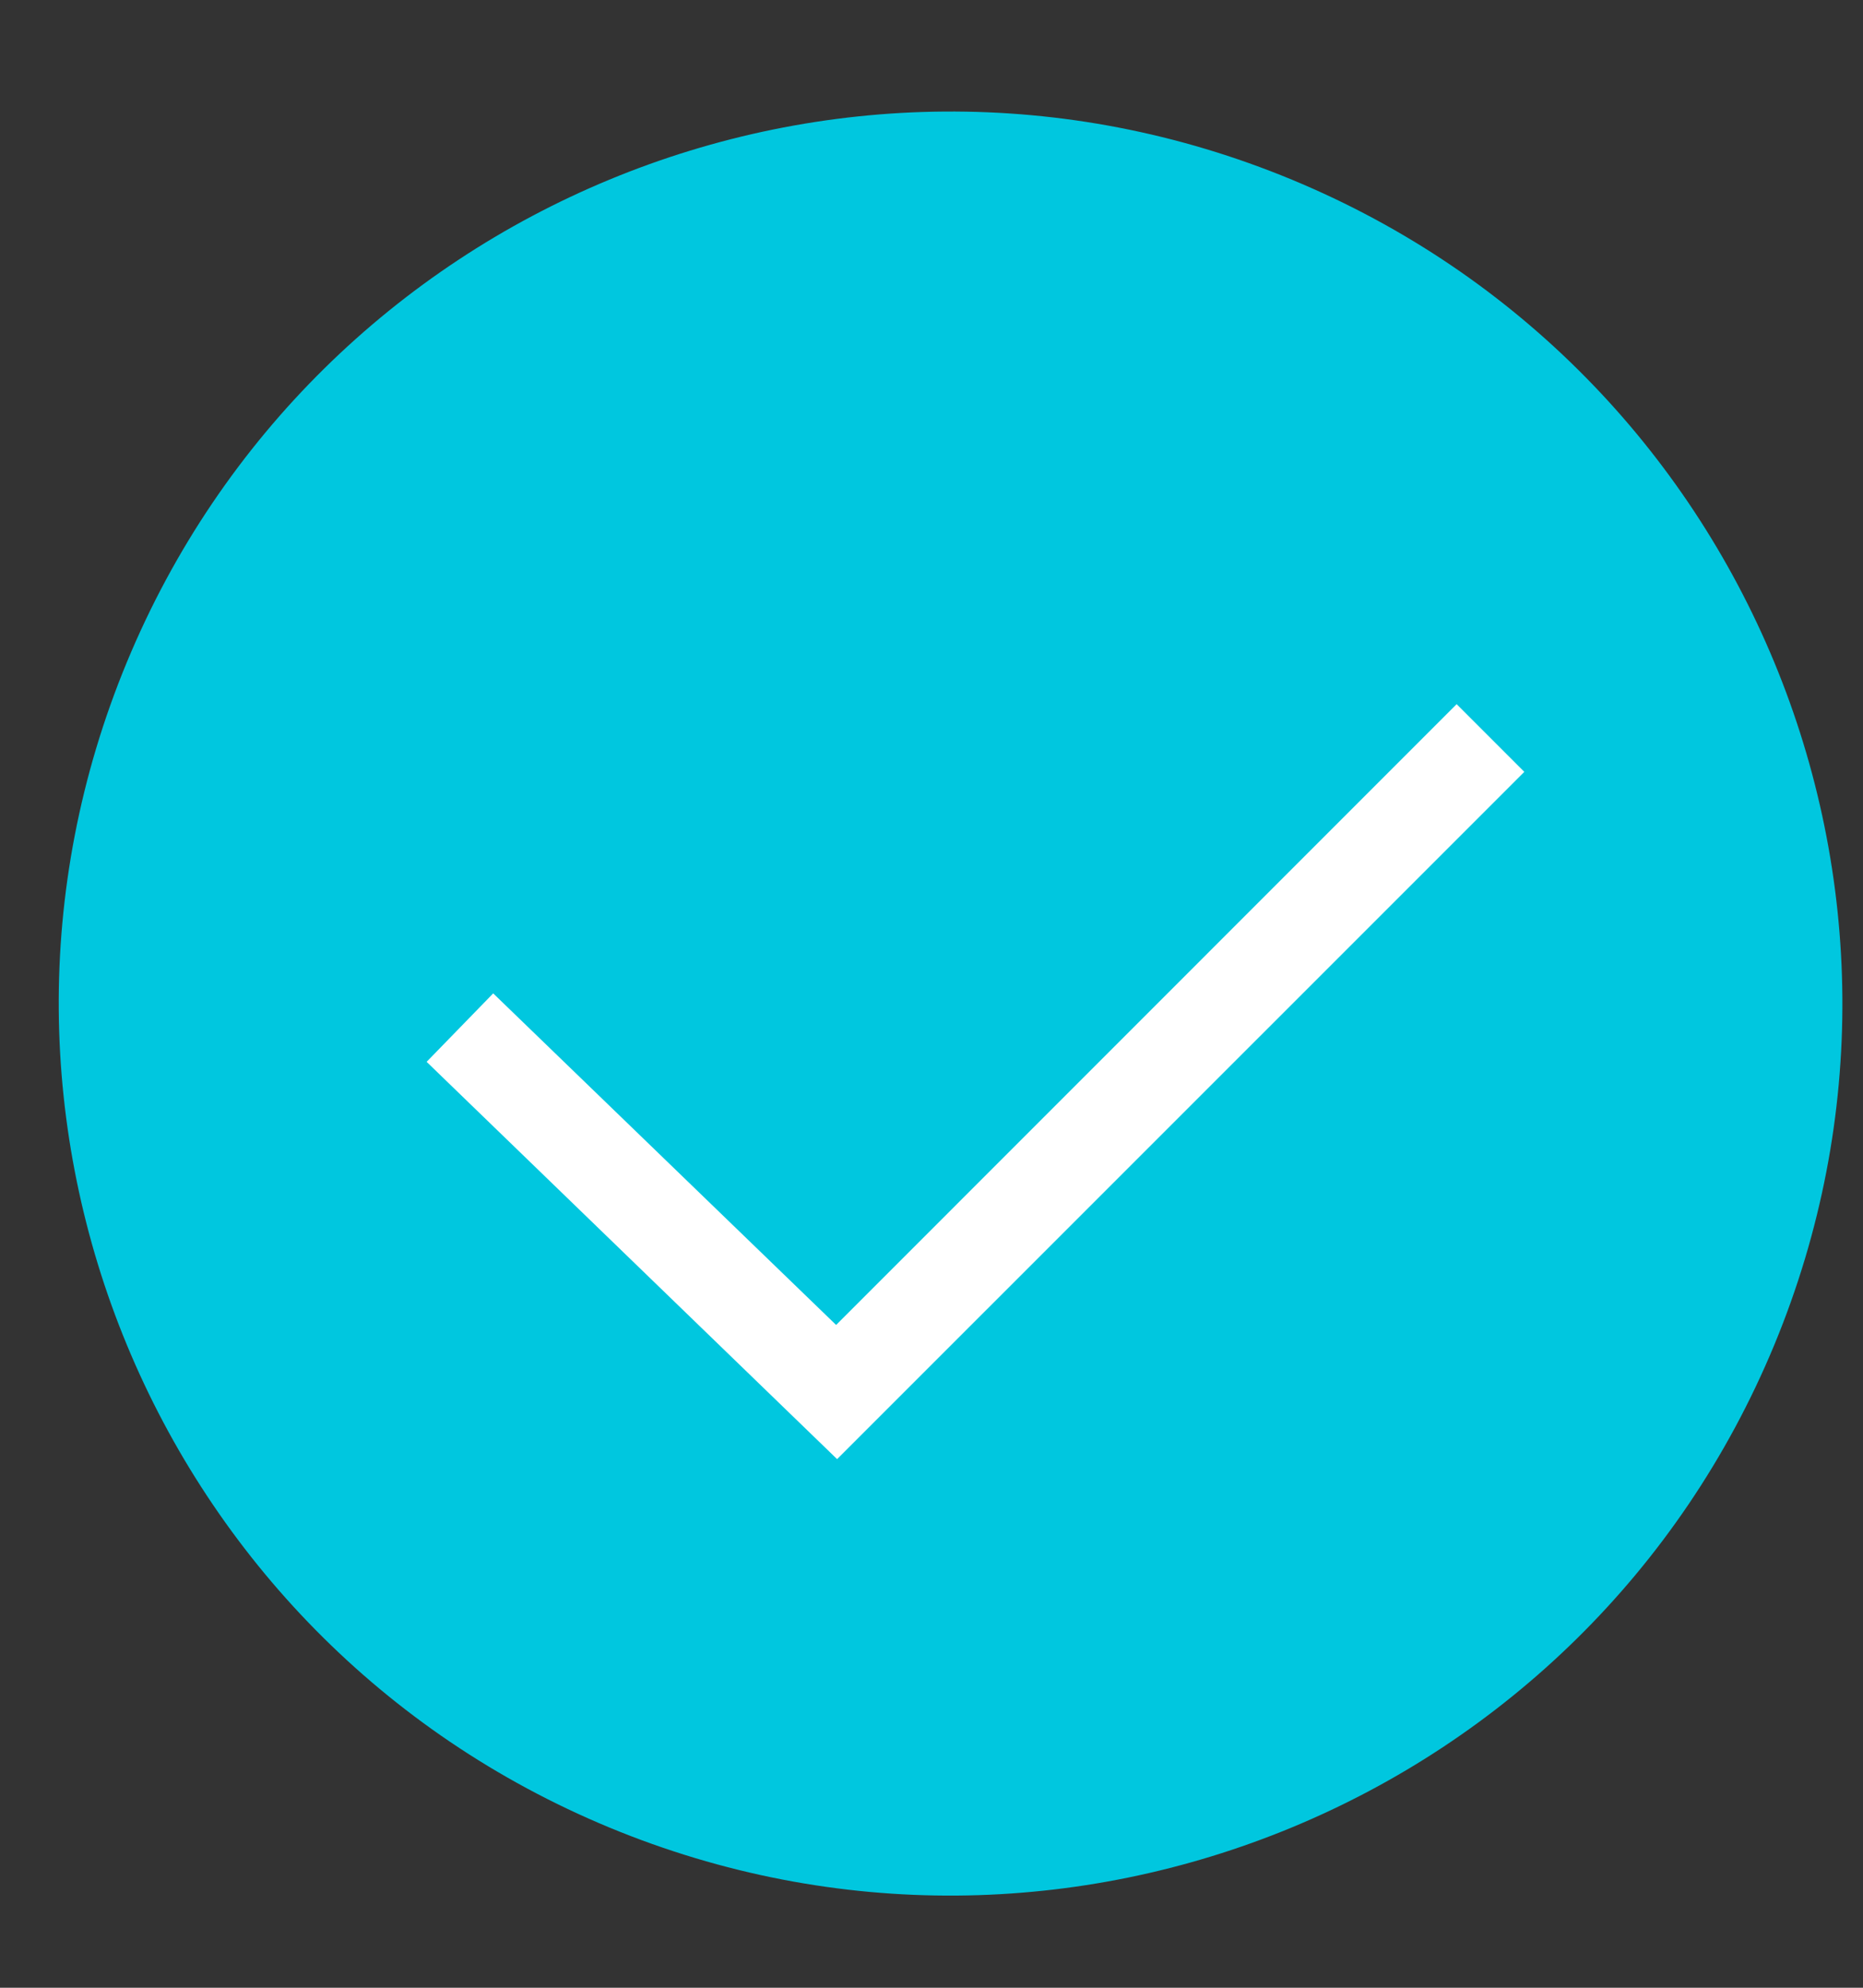
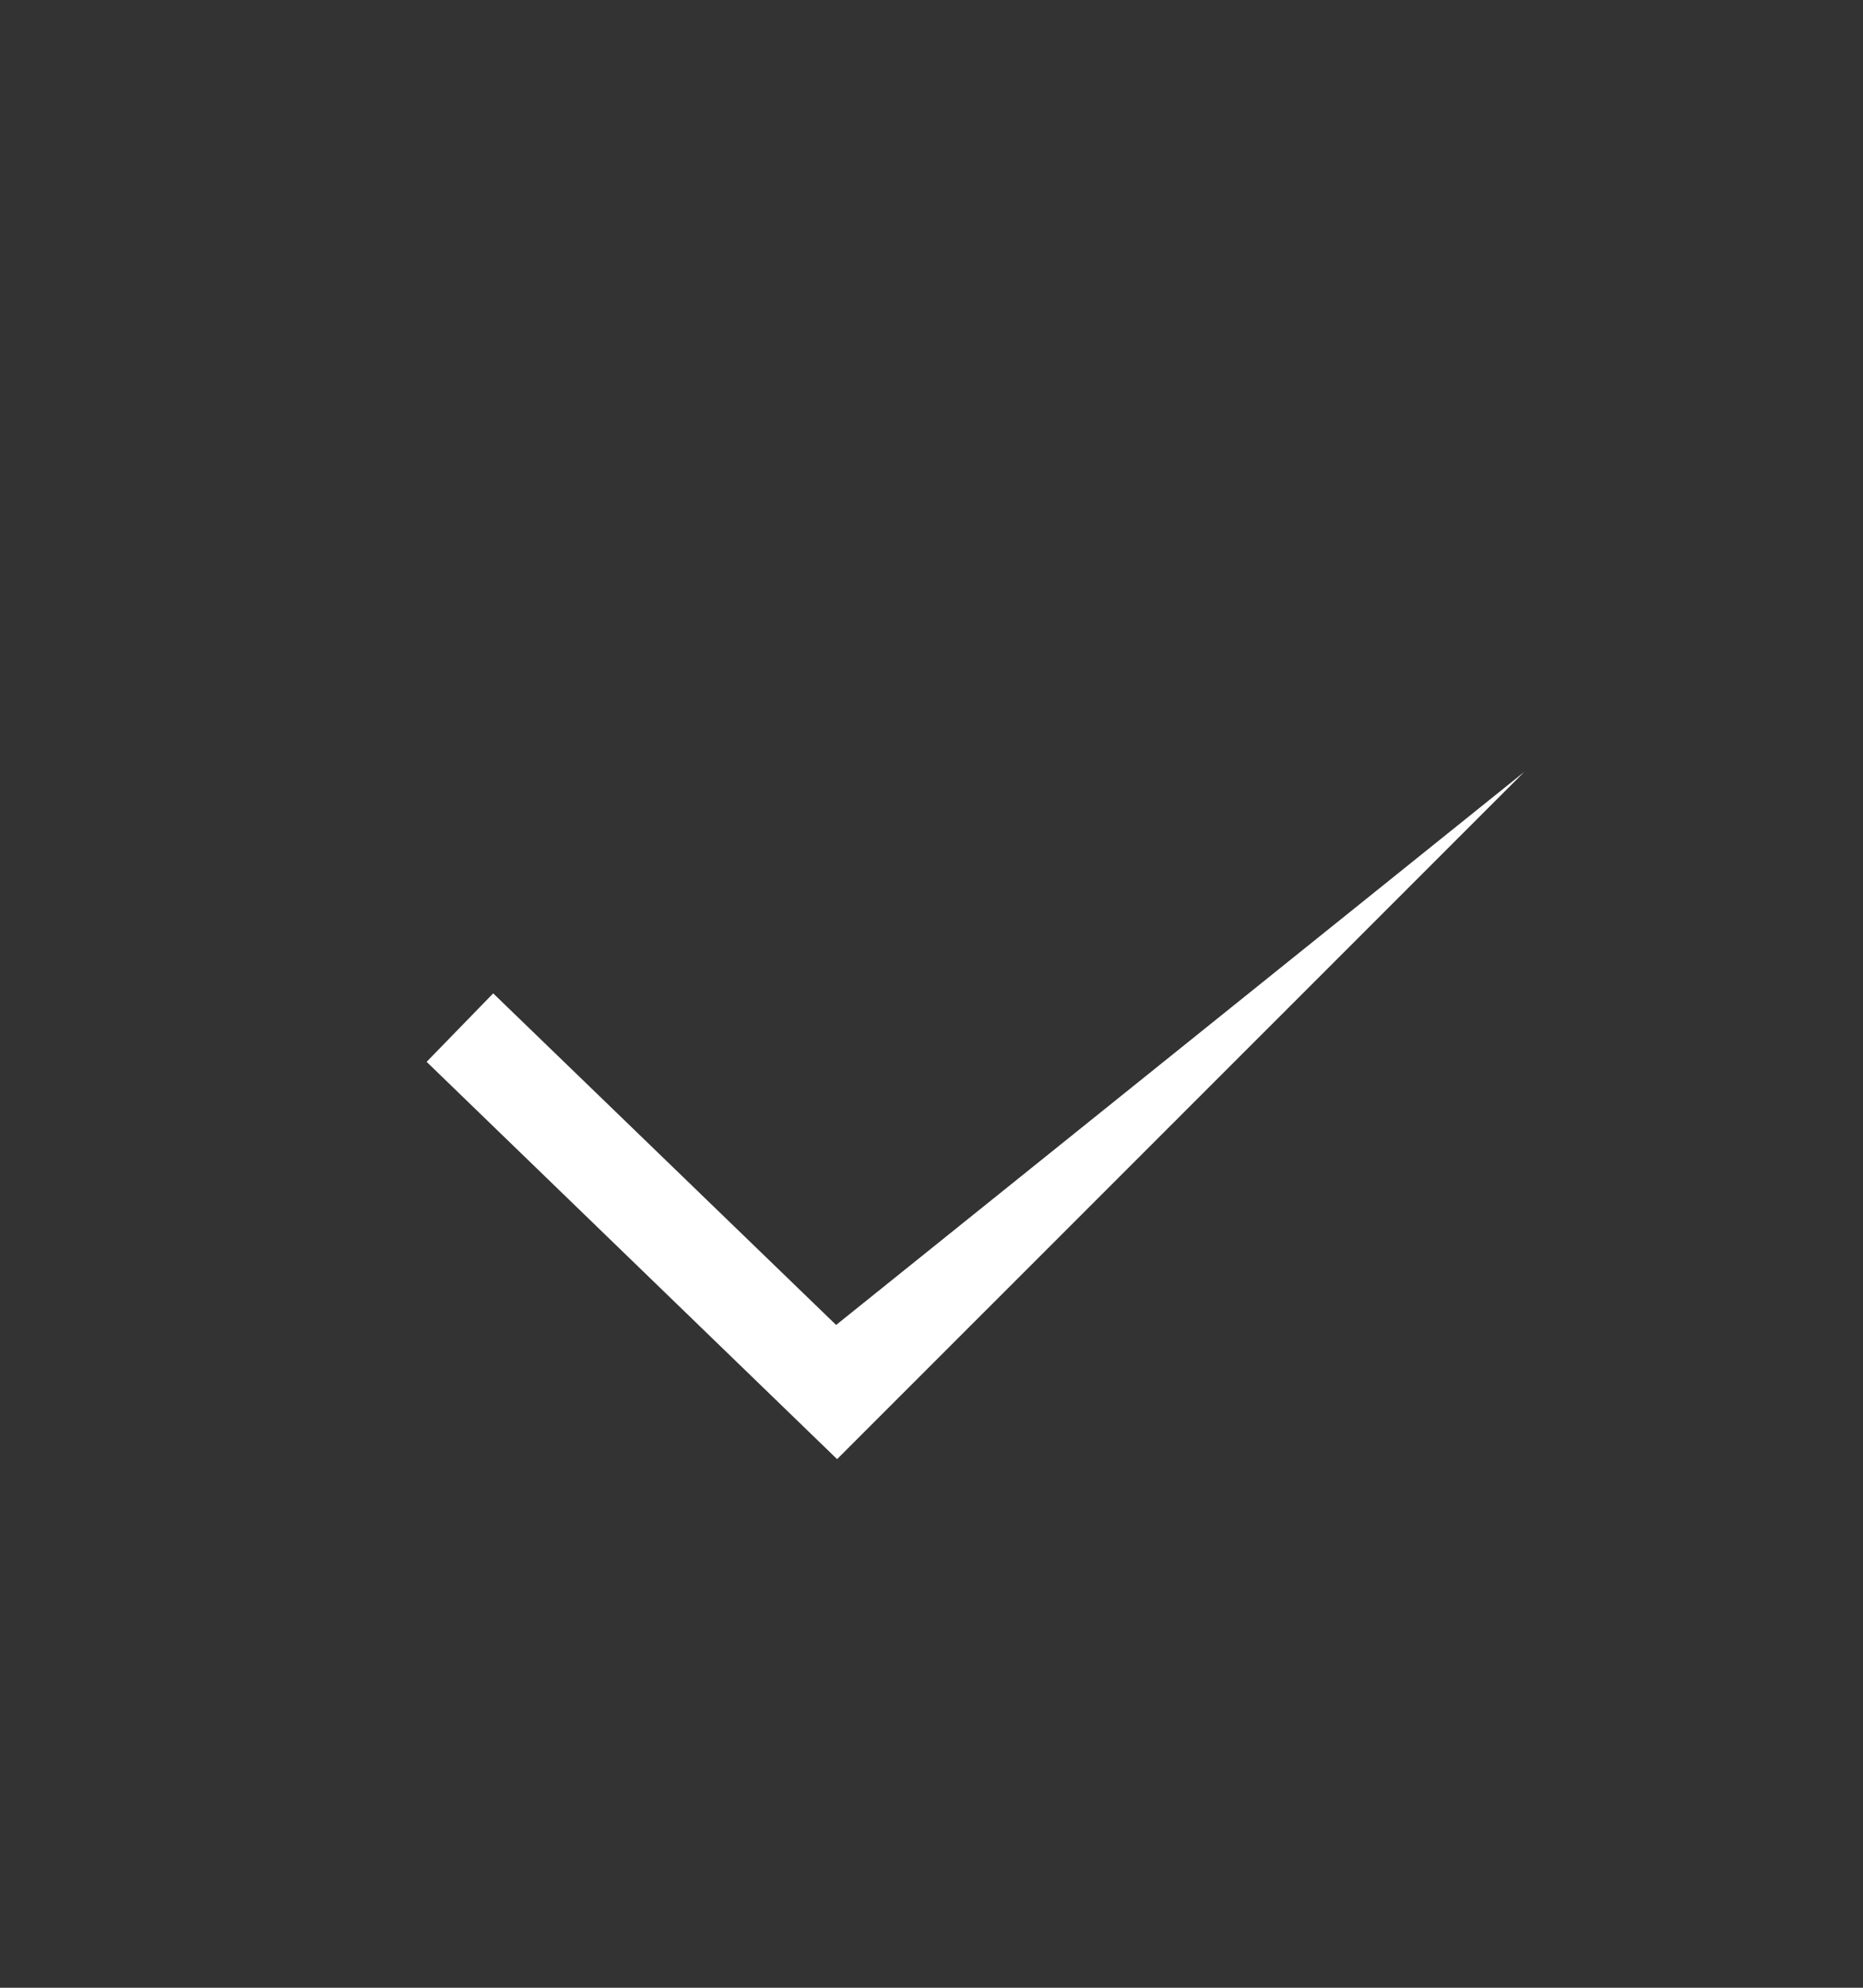
<svg xmlns="http://www.w3.org/2000/svg" width="15" height="16" viewBox="0 0 15 16" fill="none">
  <rect x="0" y="0" width="15" height="16" fill="#333333" stroke="none" />
-   <path d="M14.286 10.825C15.803 7.162 14.063 2.963 10.401 1.446C6.738 -0.071 2.539 1.668 1.021 5.331C-0.496 8.994 1.244 13.193 4.906 14.71C8.569 16.227 12.768 14.488 14.286 10.825Z" fill="#00C7DF" />
-   <path d="M6.74 11.745L3.435 8.547L3.971 7.996L6.732 10.665L11.728 5.668L12.273 6.213L6.74 11.745Z" fill="white" />
+   <path d="M6.74 11.745L3.435 8.547L3.971 7.996L6.732 10.665L12.273 6.213L6.74 11.745Z" fill="white" />
</svg>